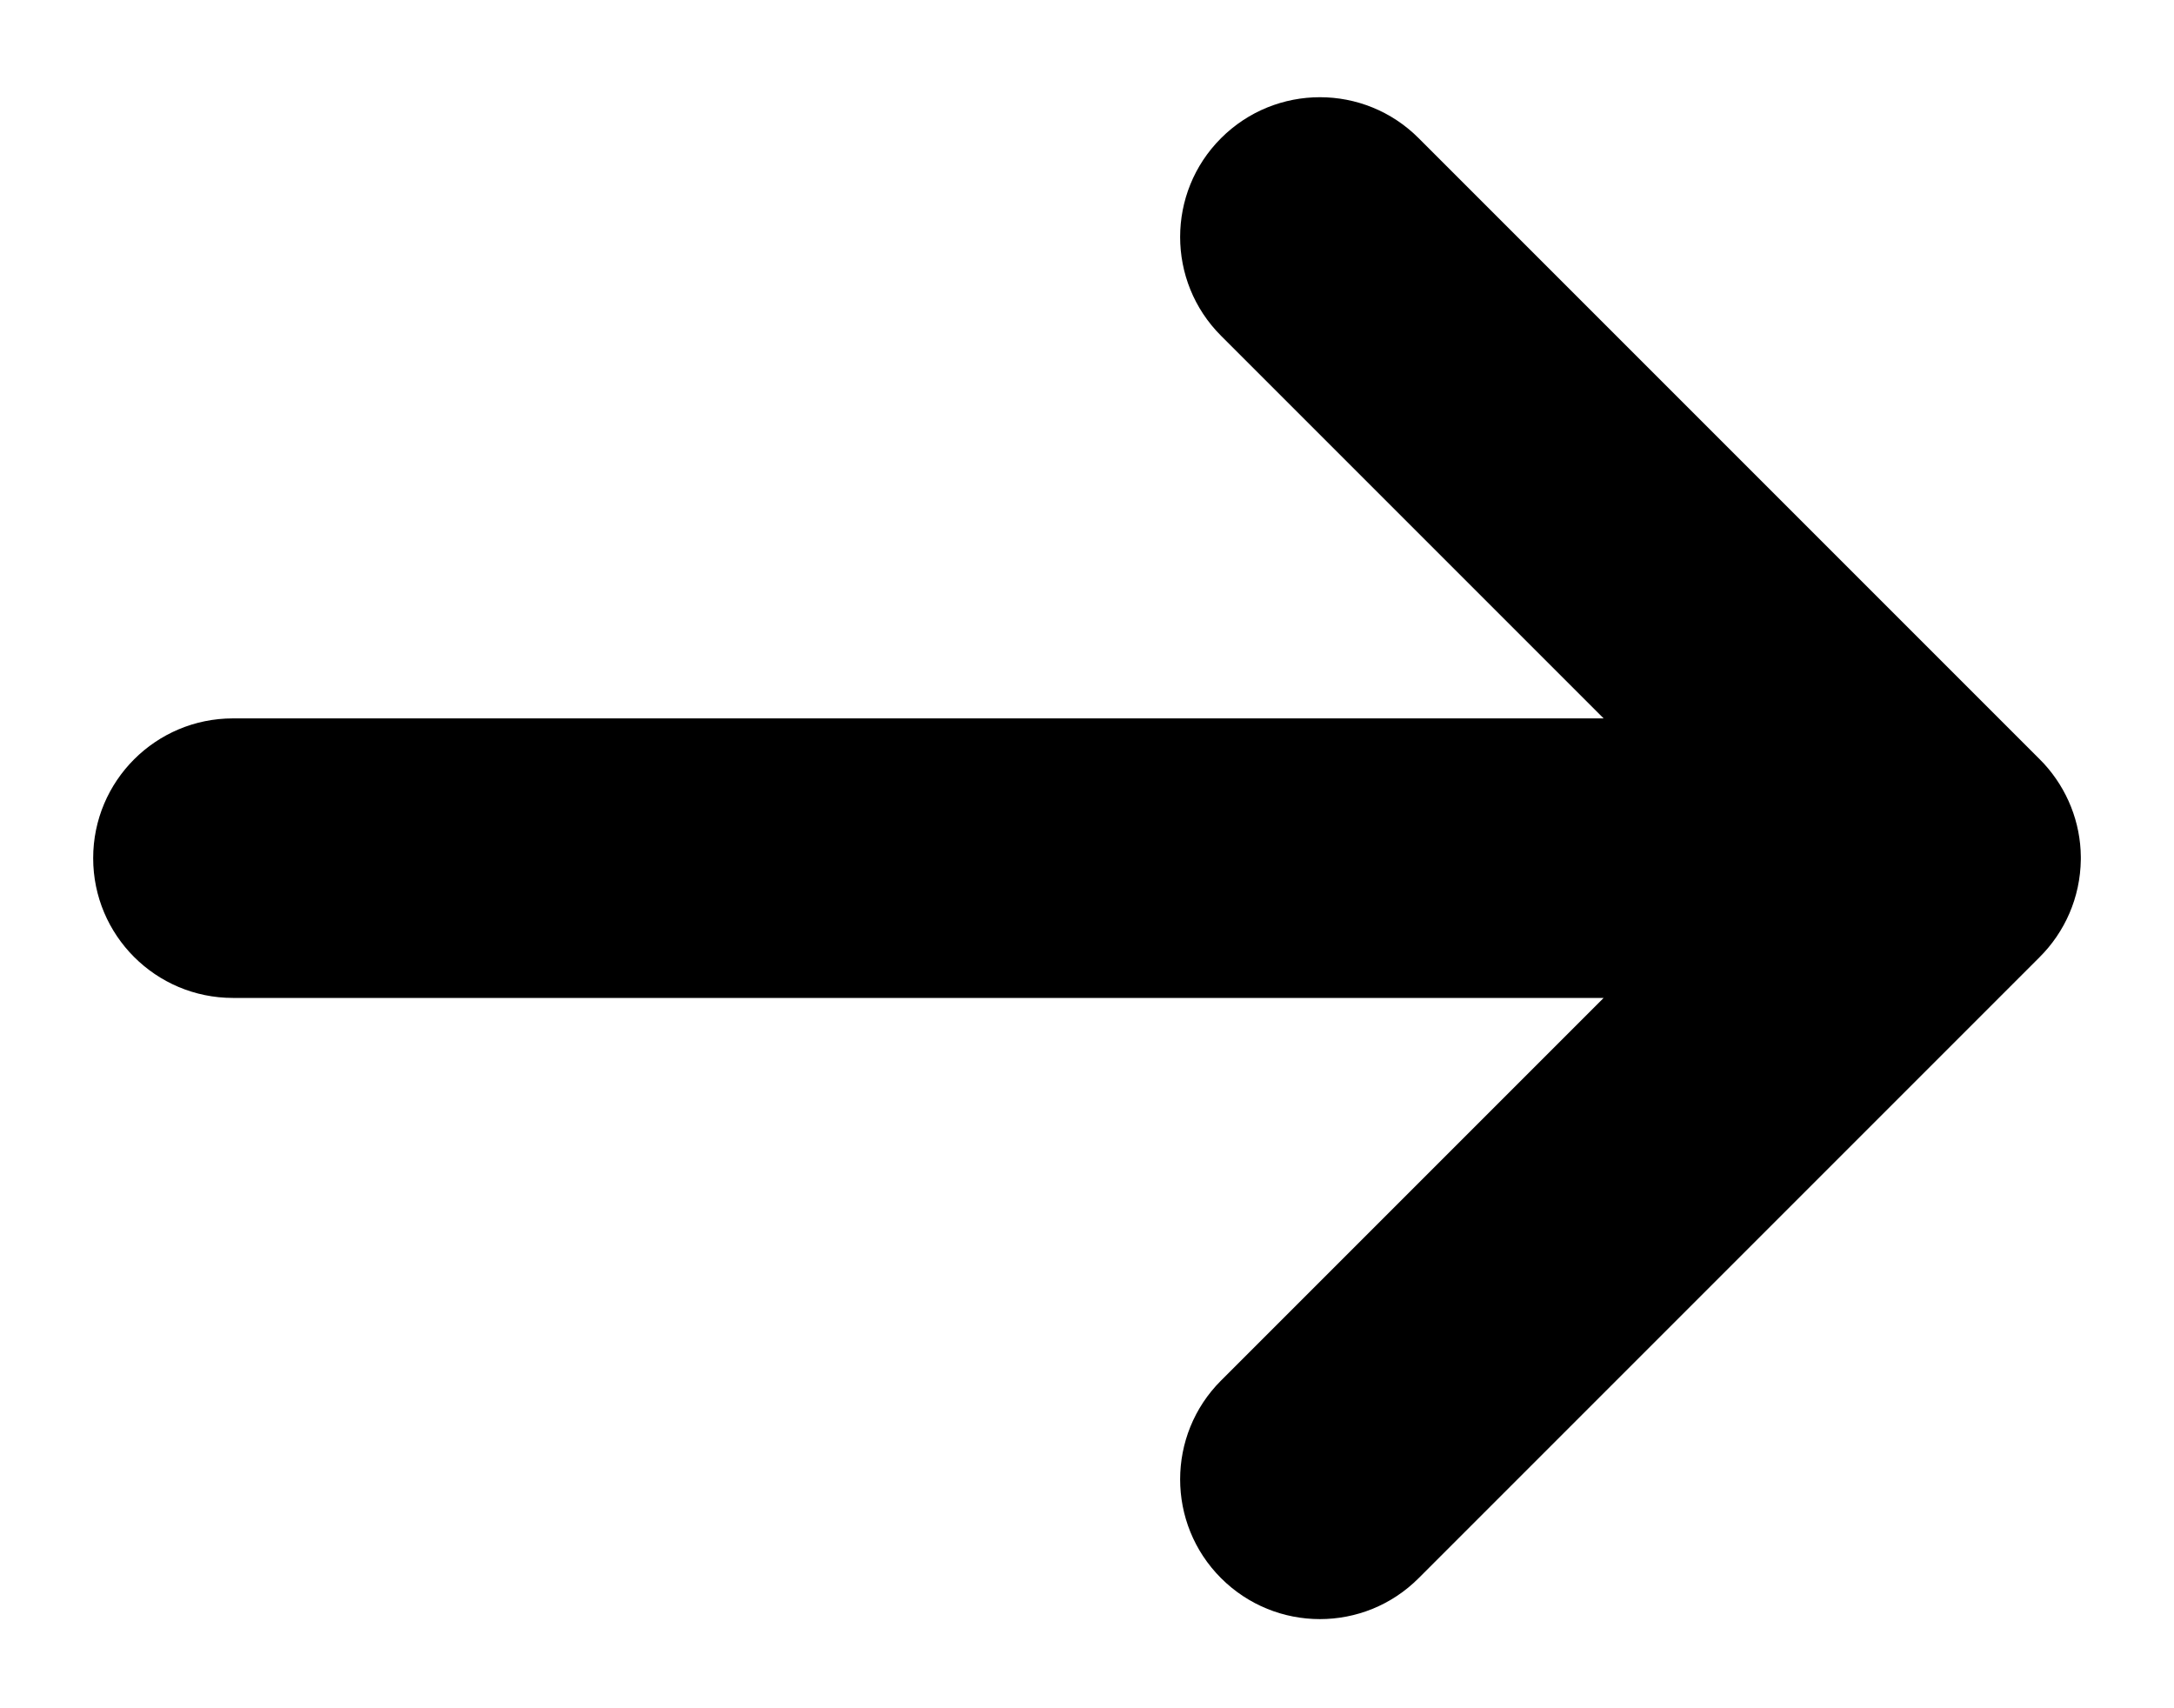
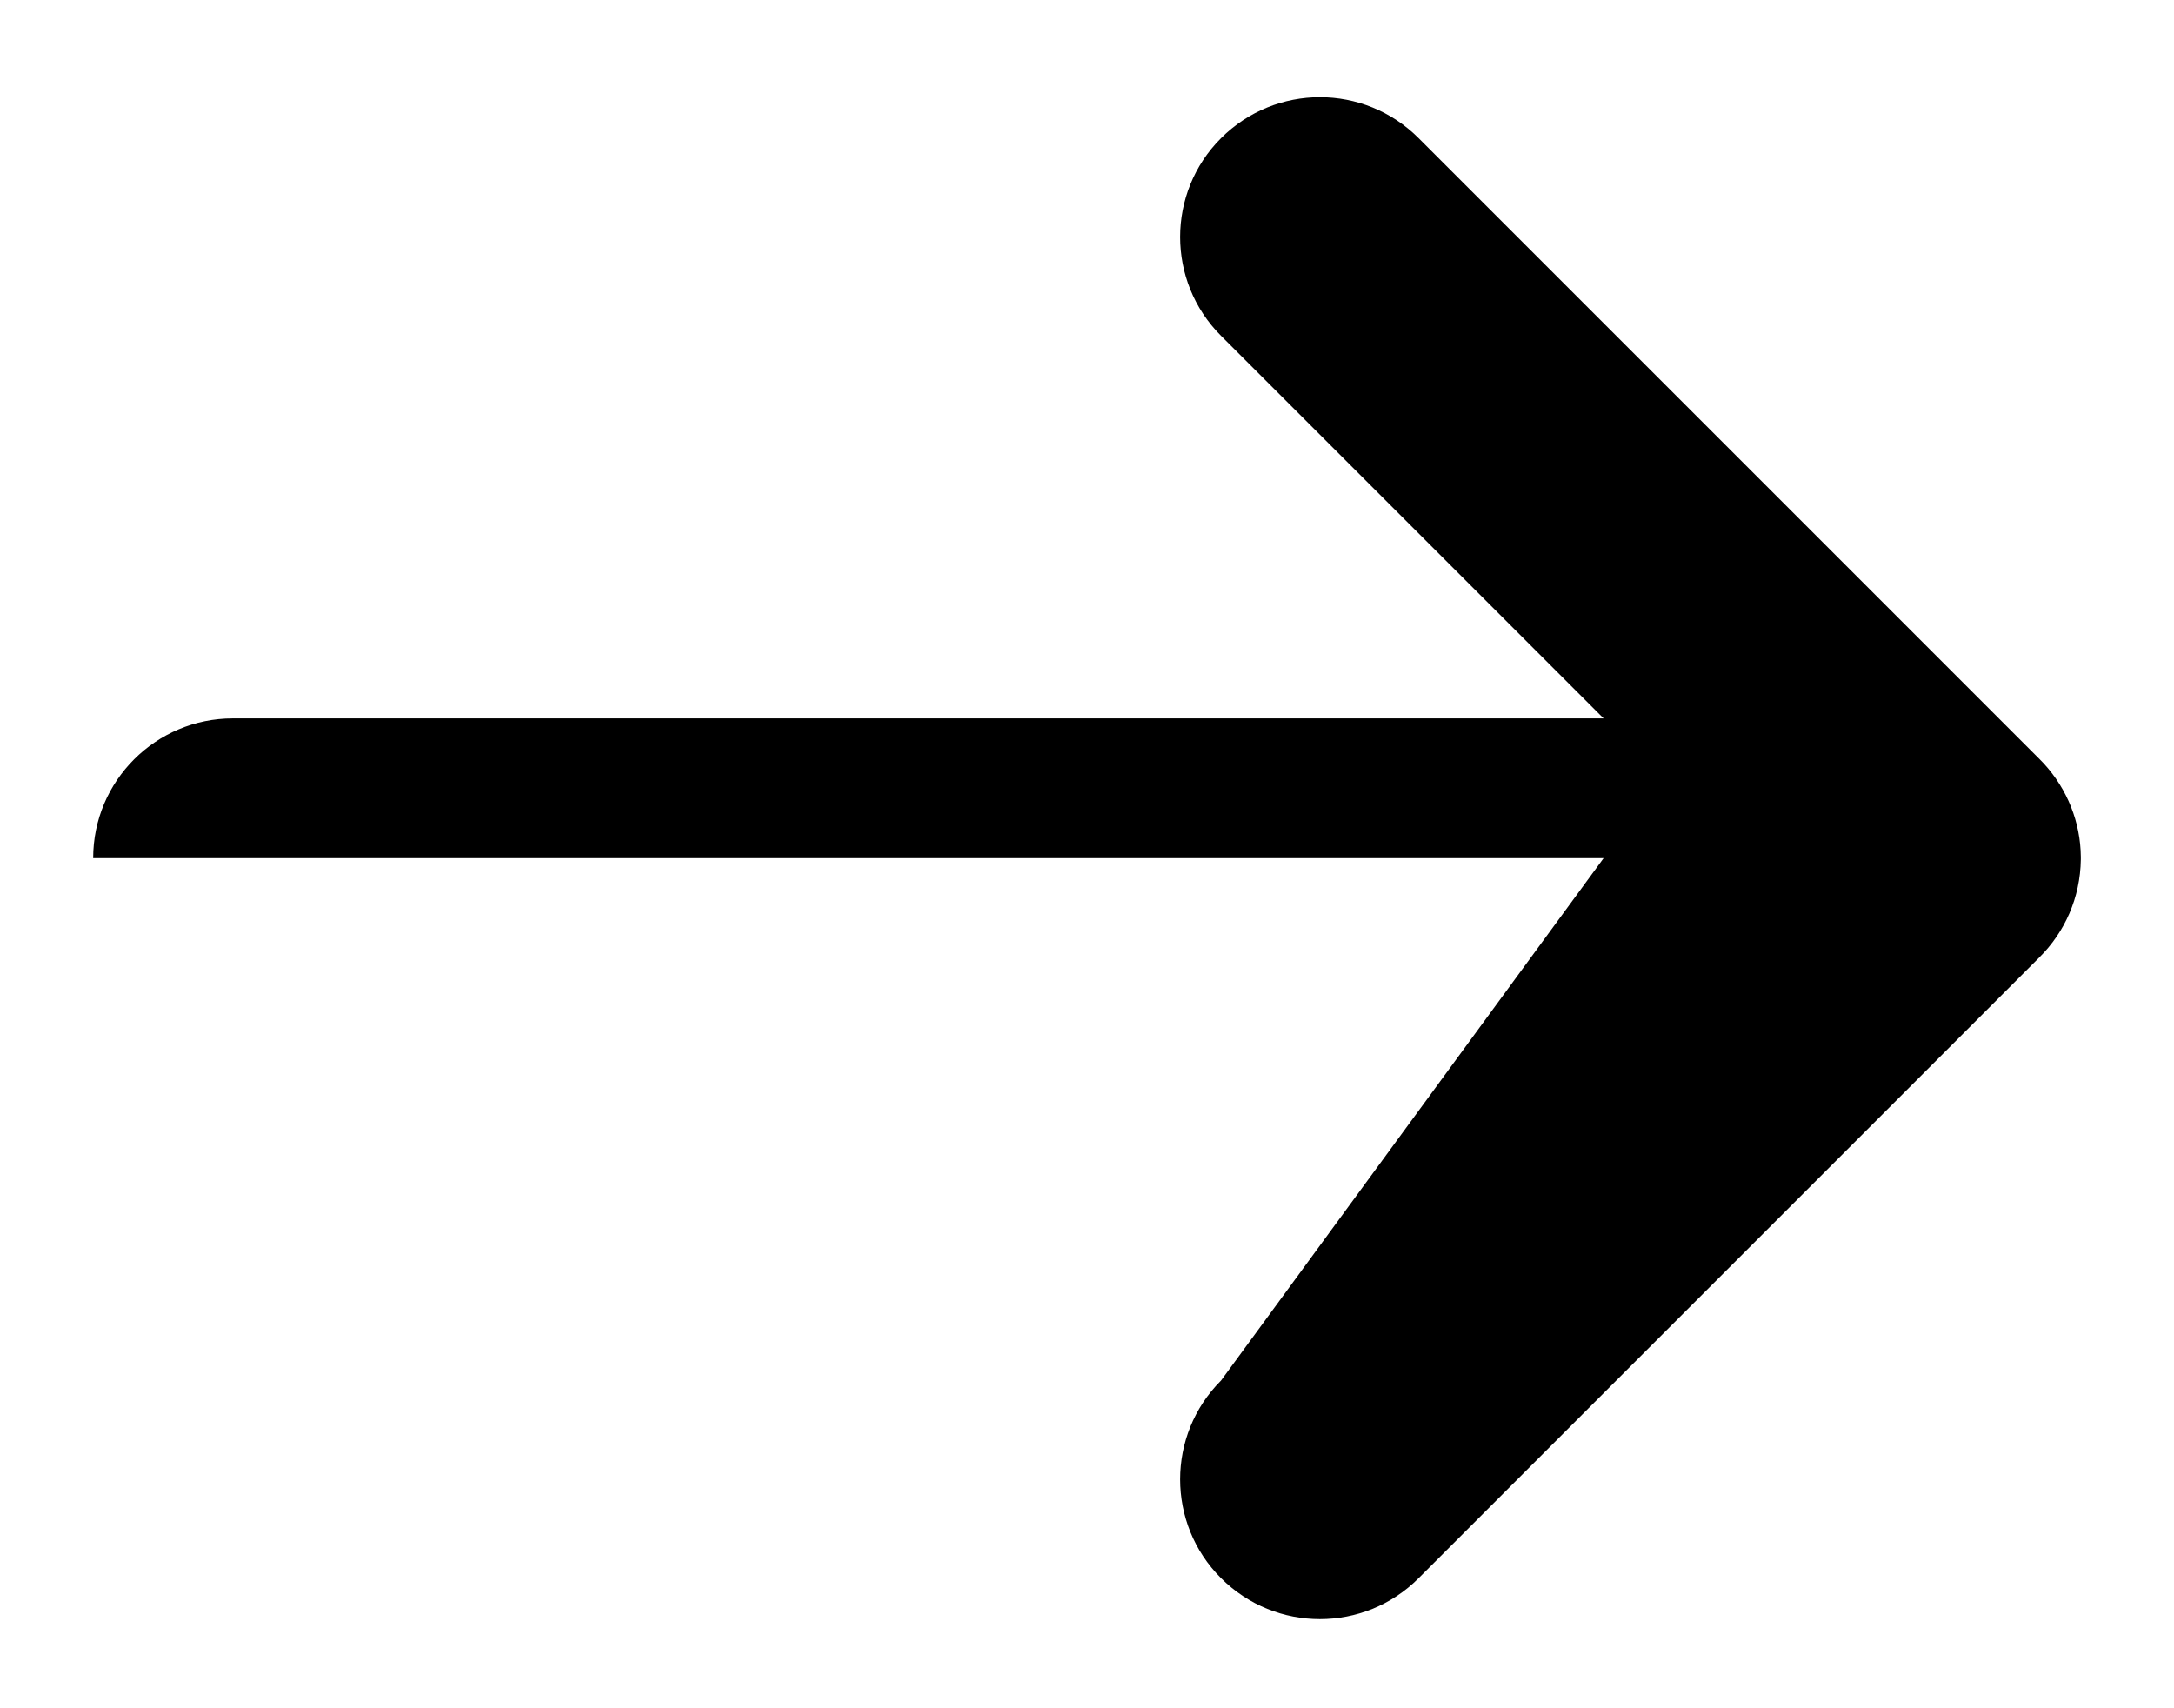
<svg xmlns="http://www.w3.org/2000/svg" width="14" height="11" viewBox="0 0 14 11" fill="none">
-   <path fill-rule="evenodd" clip-rule="evenodd" d="M9.136 0.89C8.785 0.538 8.215 0.538 7.863 0.89C7.512 1.241 7.512 1.811 7.863 2.162L10.327 4.626H1.5C1.003 4.626 0.6 5.029 0.6 5.526C0.6 6.023 1.003 6.426 1.5 6.426H10.327L7.863 8.89C7.512 9.241 7.512 9.811 7.863 10.162C8.215 10.514 8.785 10.514 9.136 10.162L13.134 6.164C13.296 6.003 13.397 5.781 13.4 5.534C13.4 5.532 13.4 5.529 13.4 5.526C13.4 5.523 13.4 5.52 13.4 5.517C13.398 5.295 13.313 5.082 13.163 4.918C13.154 4.908 13.145 4.899 13.136 4.89L9.136 0.89Z" fill="black" />
+   <path fill-rule="evenodd" clip-rule="evenodd" d="M9.136 0.89C8.785 0.538 8.215 0.538 7.863 0.89C7.512 1.241 7.512 1.811 7.863 2.162L10.327 4.626H1.5C1.003 4.626 0.6 5.029 0.6 5.526H10.327L7.863 8.89C7.512 9.241 7.512 9.811 7.863 10.162C8.215 10.514 8.785 10.514 9.136 10.162L13.134 6.164C13.296 6.003 13.397 5.781 13.4 5.534C13.4 5.532 13.4 5.529 13.4 5.526C13.4 5.523 13.4 5.52 13.4 5.517C13.398 5.295 13.313 5.082 13.163 4.918C13.154 4.908 13.145 4.899 13.136 4.89L9.136 0.89Z" fill="black" />
</svg>